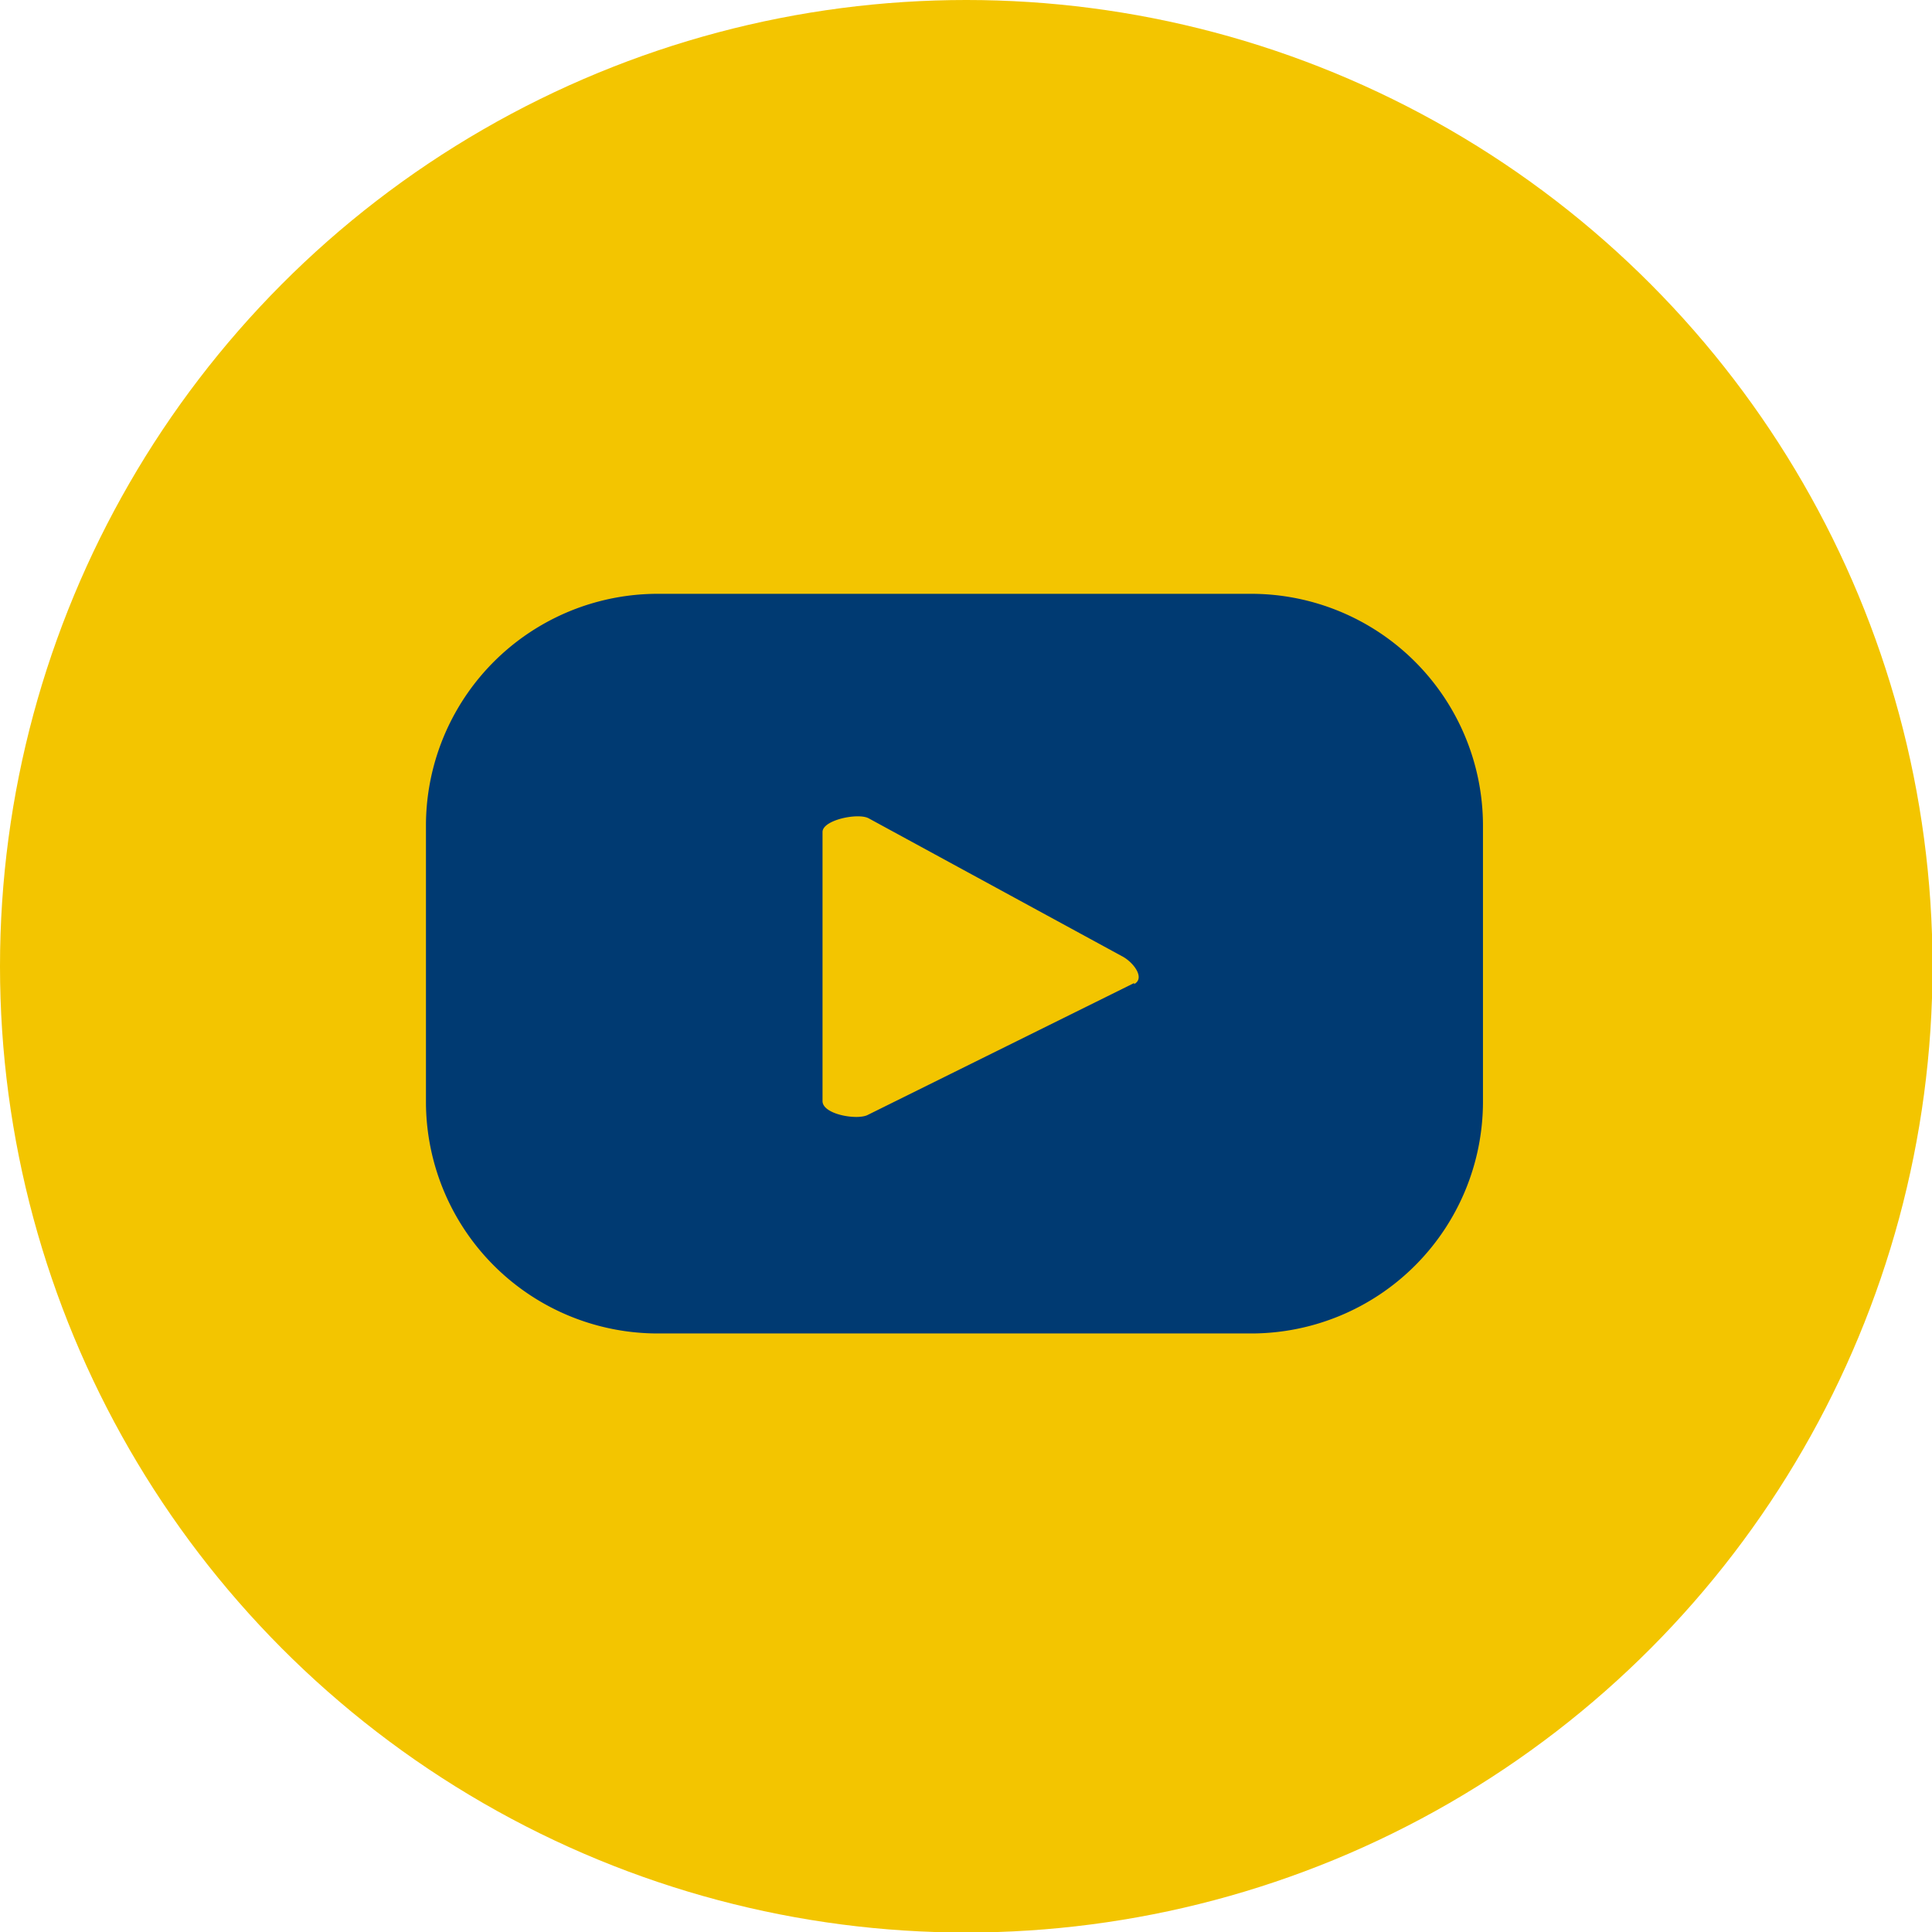
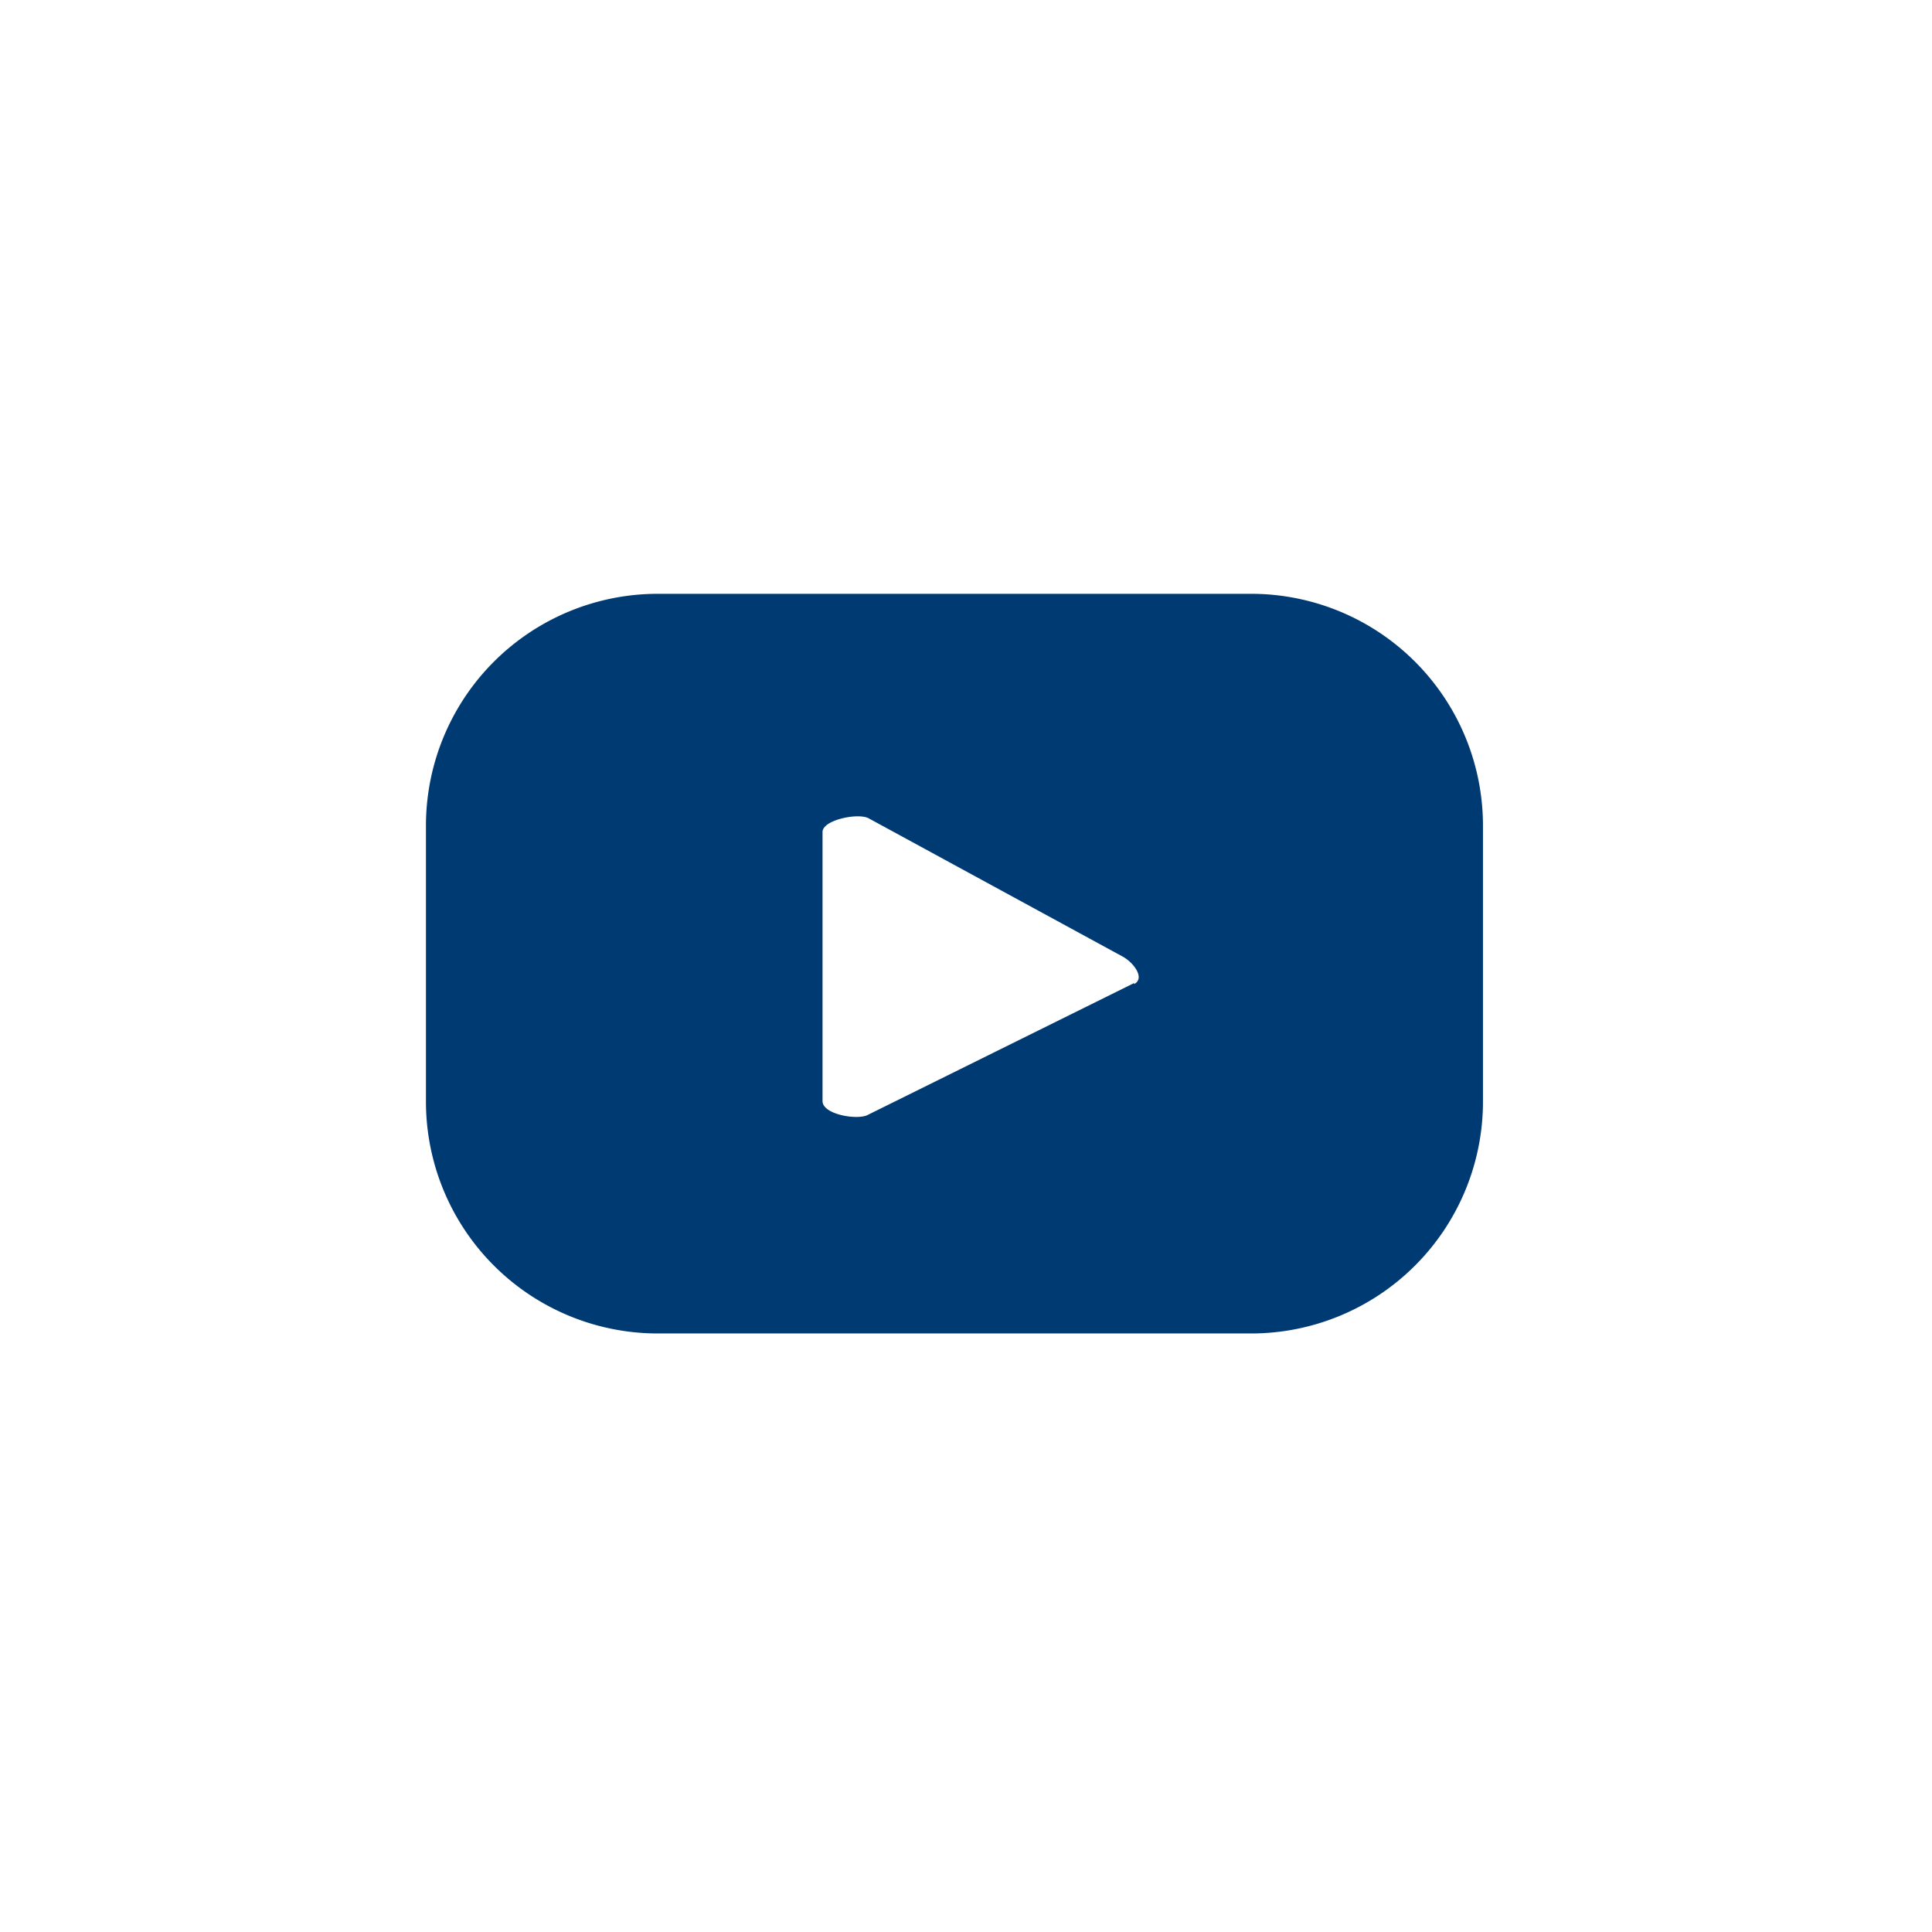
<svg xmlns="http://www.w3.org/2000/svg" viewBox="0 0 36.83 36.83">
  <defs>
    <style>.cls-1{fill:#f3c500;}.cls-2{fill:#003a72;}</style>
  </defs>
  <g id="Calque_2" data-name="Calque 2">
    <g id="Calque_1-2" data-name="Calque 1">
-       <circle class="cls-1" cx="18.42" cy="18.42" r="18.42" />
      <path class="cls-2" d="M28.27,15.74a4.42,4.42,0,0,0-4.42-4.42H12.55a4.42,4.42,0,0,0-4.43,4.42V21a4.42,4.42,0,0,0,4.43,4.42h11.3A4.42,4.42,0,0,0,28.27,21Zm-6.65,3-5.07,2.51c-.19.11-.87,0-.87-.26V15.86c0-.23.68-.37.88-.26l4.85,2.64C21.62,18.36,21.83,18.65,21.62,18.76Z" />
    </g>
  </g>
</svg>